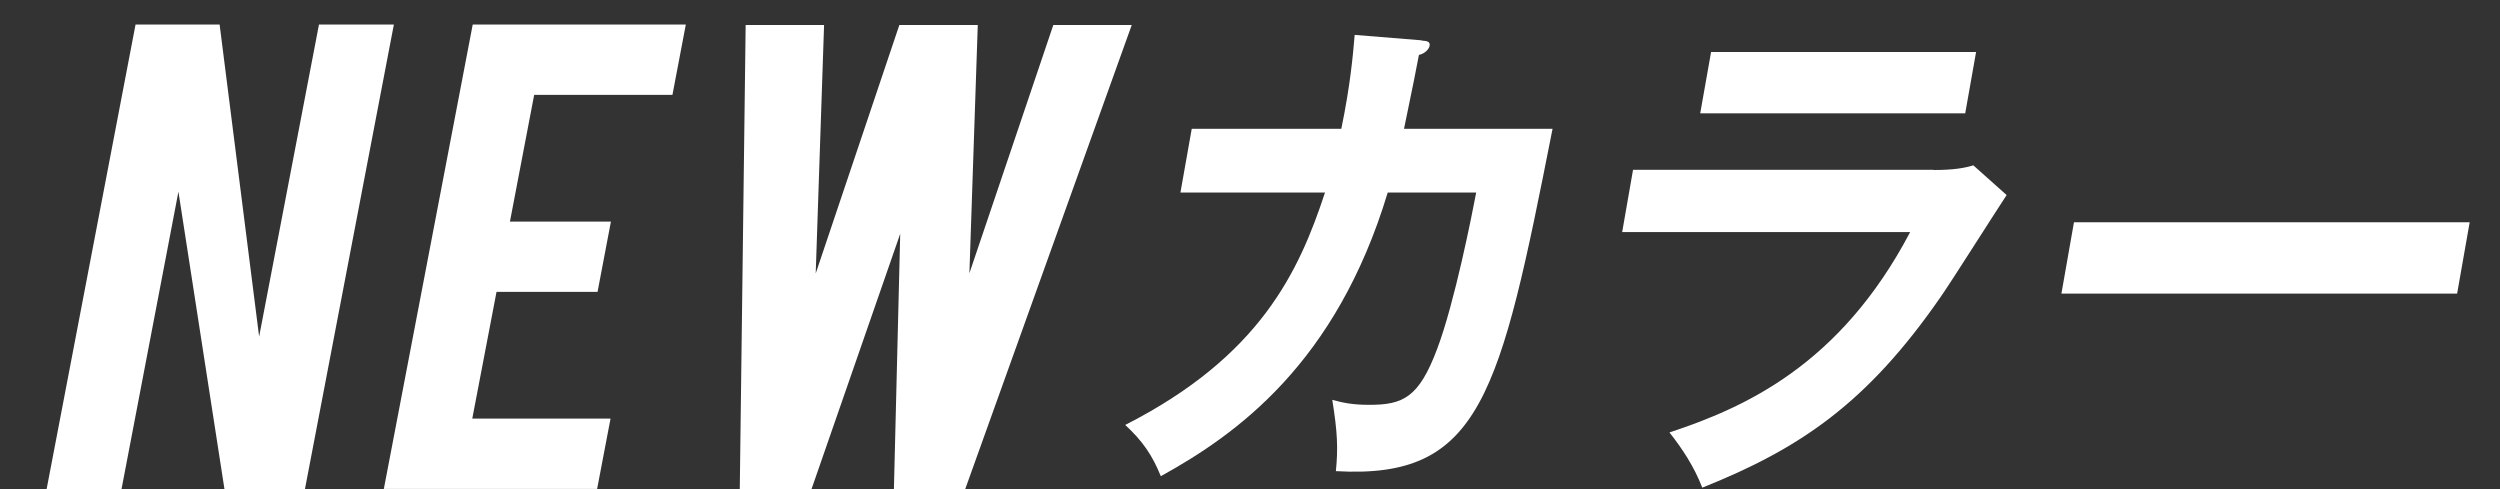
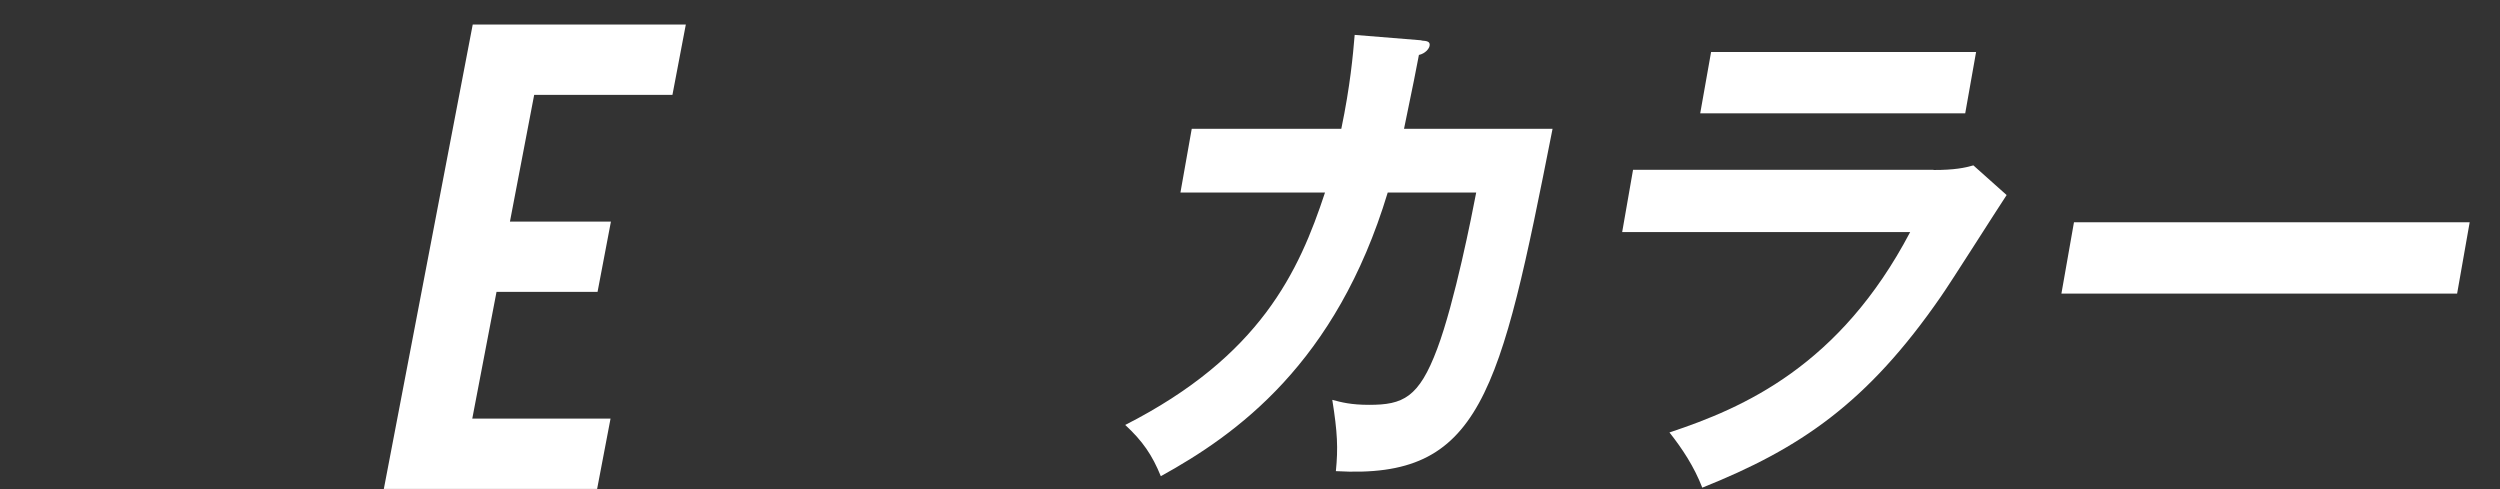
<svg xmlns="http://www.w3.org/2000/svg" width="46" height="9" viewBox="0 0 46 9" fill="none">
  <rect x="0" y="0" width="46" height="9" fill="#333333" stroke="none" />
  <path d="M26.154 0.746C26.262 0.753 26.319 0.765 26.304 0.846C26.292 0.899 26.227 0.984 26.108 1.011C26.065 1.242 25.996 1.592 25.834 2.37H28.567C27.597 7.284 27.25 8.823 24.58 8.669C24.622 8.246 24.61 7.957 24.514 7.357C24.684 7.403 24.861 7.449 25.192 7.449C25.815 7.449 26.108 7.319 26.446 6.414C26.766 5.564 27.085 3.947 27.162 3.543H25.534C24.584 6.691 22.748 7.996 21.359 8.762C21.201 8.373 21.024 8.115 20.704 7.819C23.191 6.553 23.902 4.994 24.38 3.543H21.72L21.928 2.37H24.68C24.845 1.577 24.895 1.011 24.926 0.642L26.158 0.742L26.154 0.746Z" fill="white" />
  <path d="M35.578 3.128C35.959 3.128 36.152 3.089 36.31 3.043L36.922 3.589C36.725 3.886 35.894 5.198 35.713 5.456C34.355 7.422 33.119 8.254 31.322 8.973C31.172 8.585 30.953 8.254 30.718 7.957C32.088 7.503 33.854 6.73 35.147 4.27H29.848L30.048 3.124H35.575L35.578 3.128ZM36.36 0.957L36.16 2.085H31.284L31.484 0.957H36.36Z" fill="white" />
  <path d="M45.442 4.09L45.211 5.402H37.93L38.161 4.09H45.442Z" fill="white" />
-   <path d="M4.041 0.452L4.768 6.194L5.869 0.452H7.247L5.611 8.999H4.13L3.283 3.527L2.236 8.999H0.858L2.494 0.452H4.041Z" fill="white" />
  <path d="M7.062 8.999L8.698 0.452H12.619L12.373 1.745H9.829L9.383 4.077H11.241L10.995 5.37H9.136L8.69 7.702H11.234L10.987 8.996H7.066L7.062 8.999Z" fill="white" />
-   <path d="M19.377 0.46H20.824L17.76 8.999H16.448L16.564 4.301L14.932 8.999H13.612L13.72 0.46H15.163L15.009 5.032L16.548 0.46H17.991L17.837 5.028L19.381 0.46H19.377Z" fill="white" />
</svg>